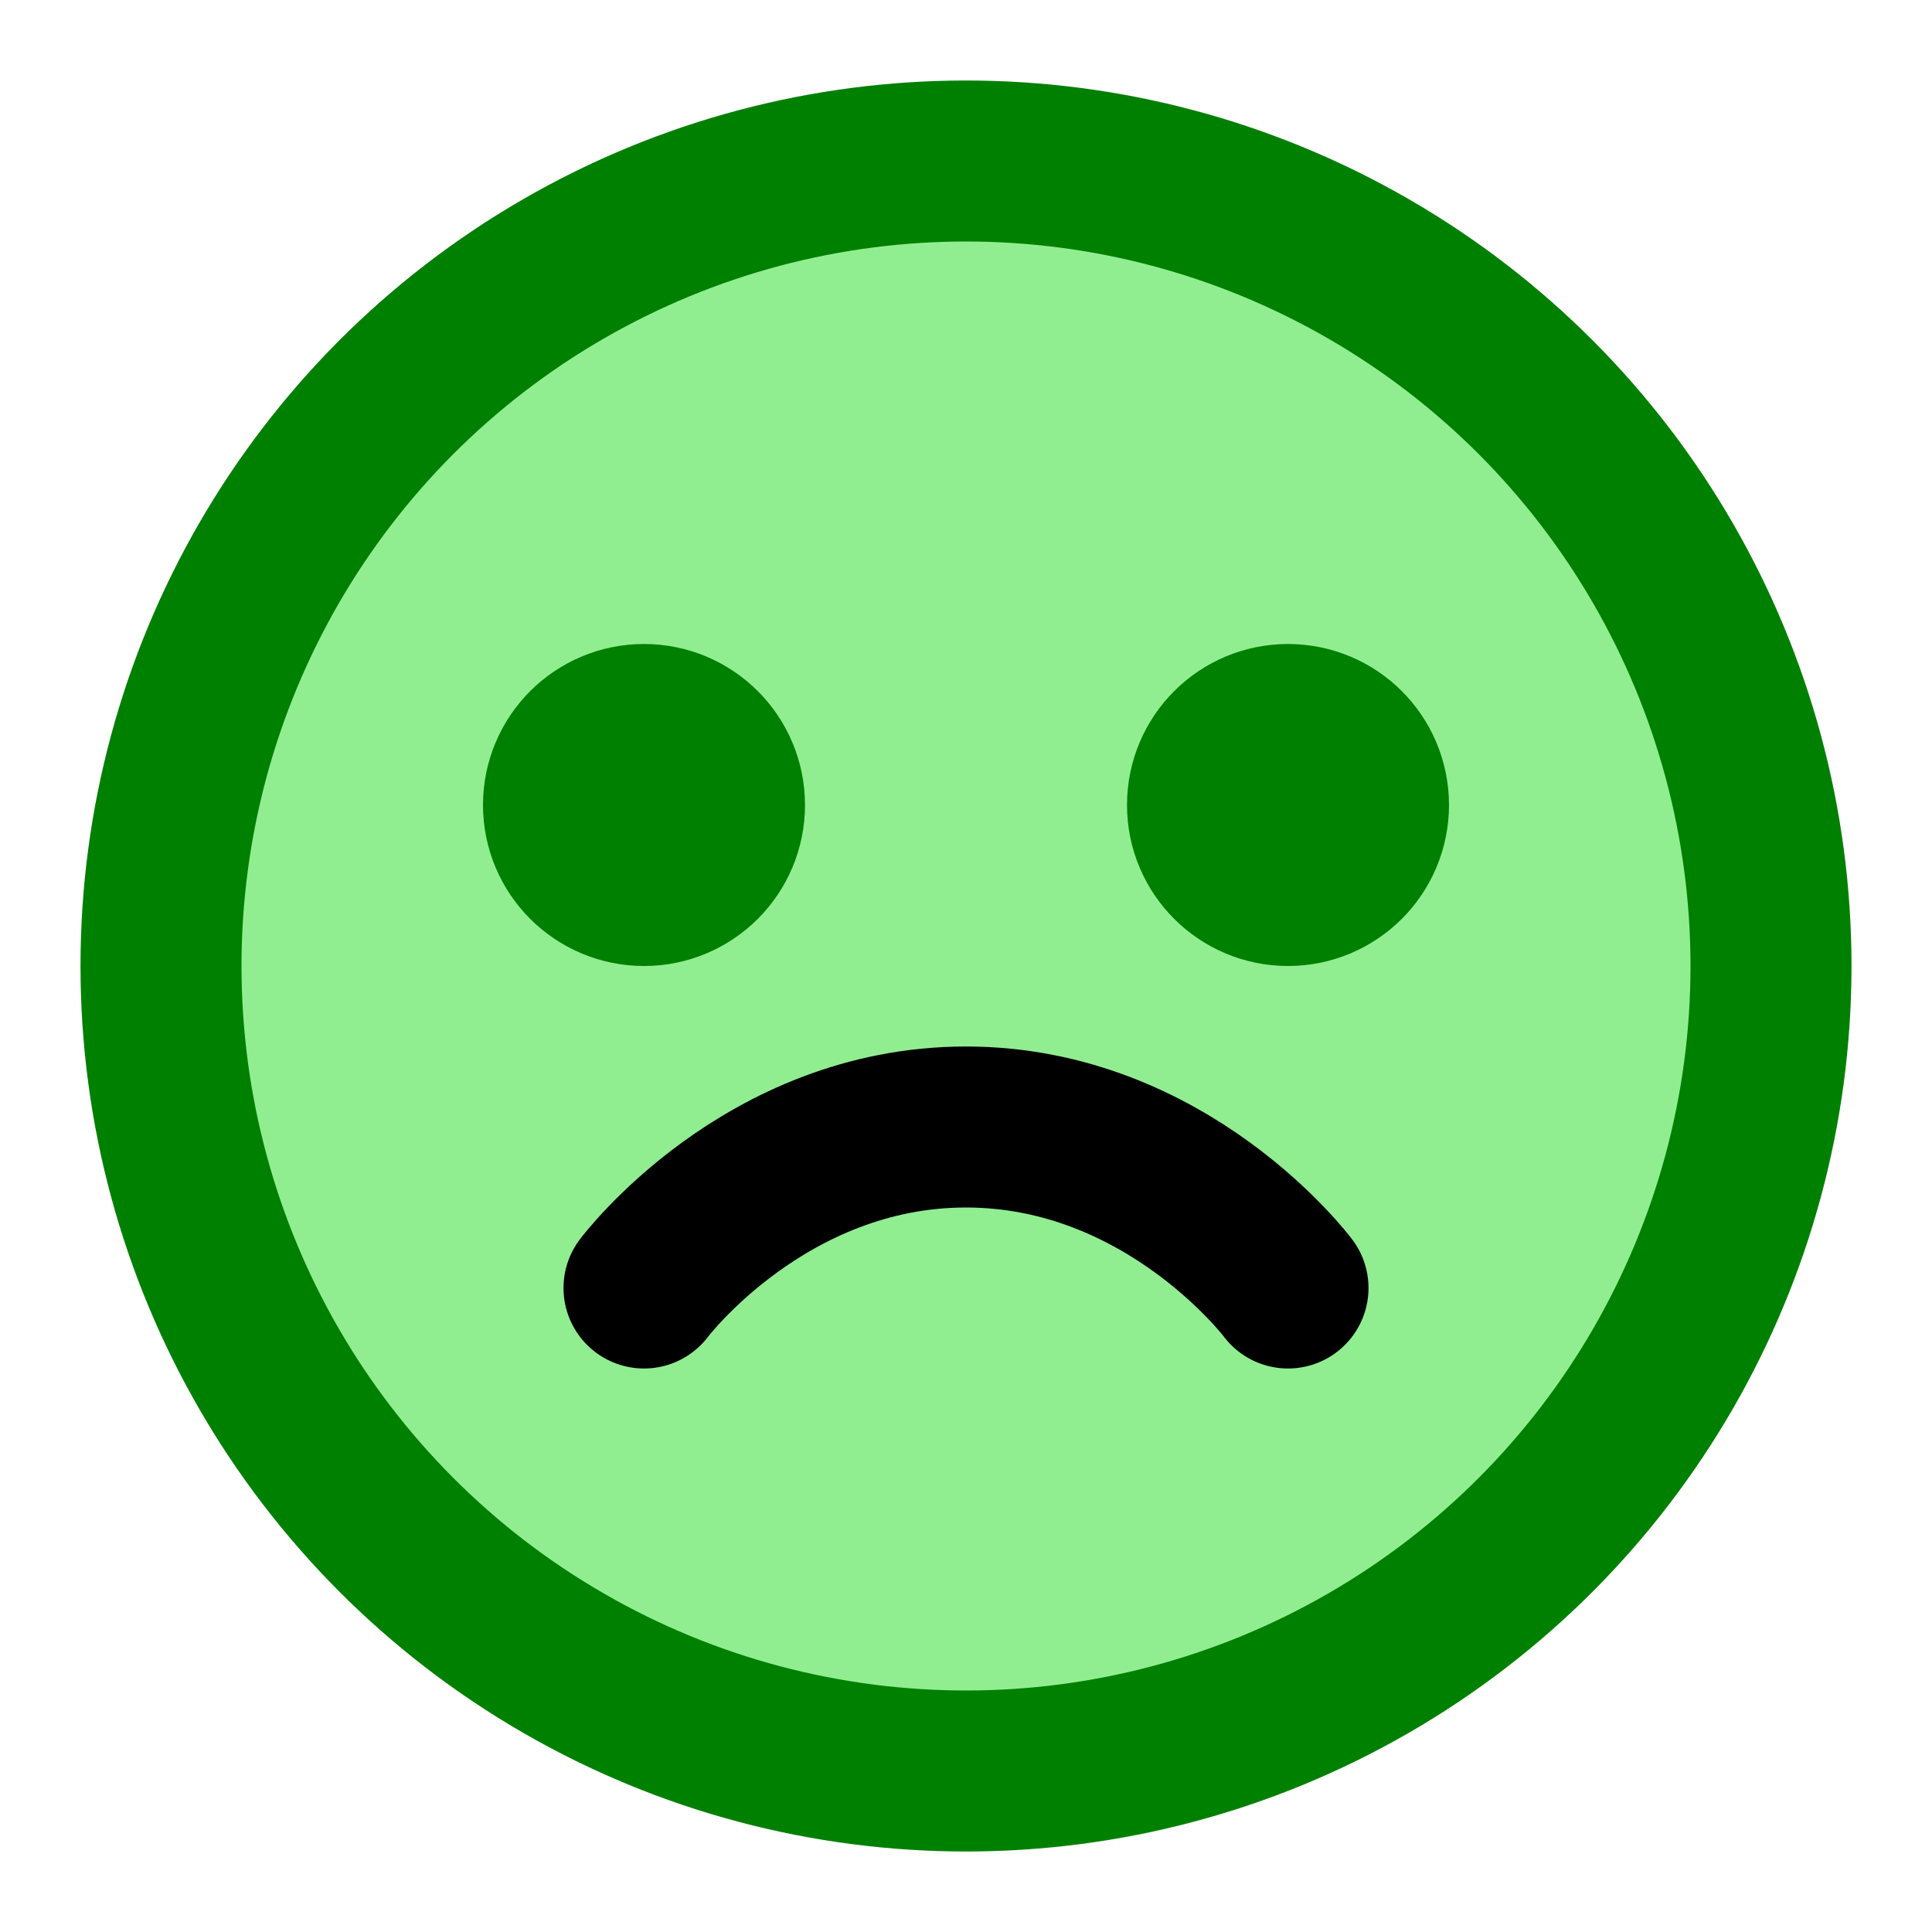
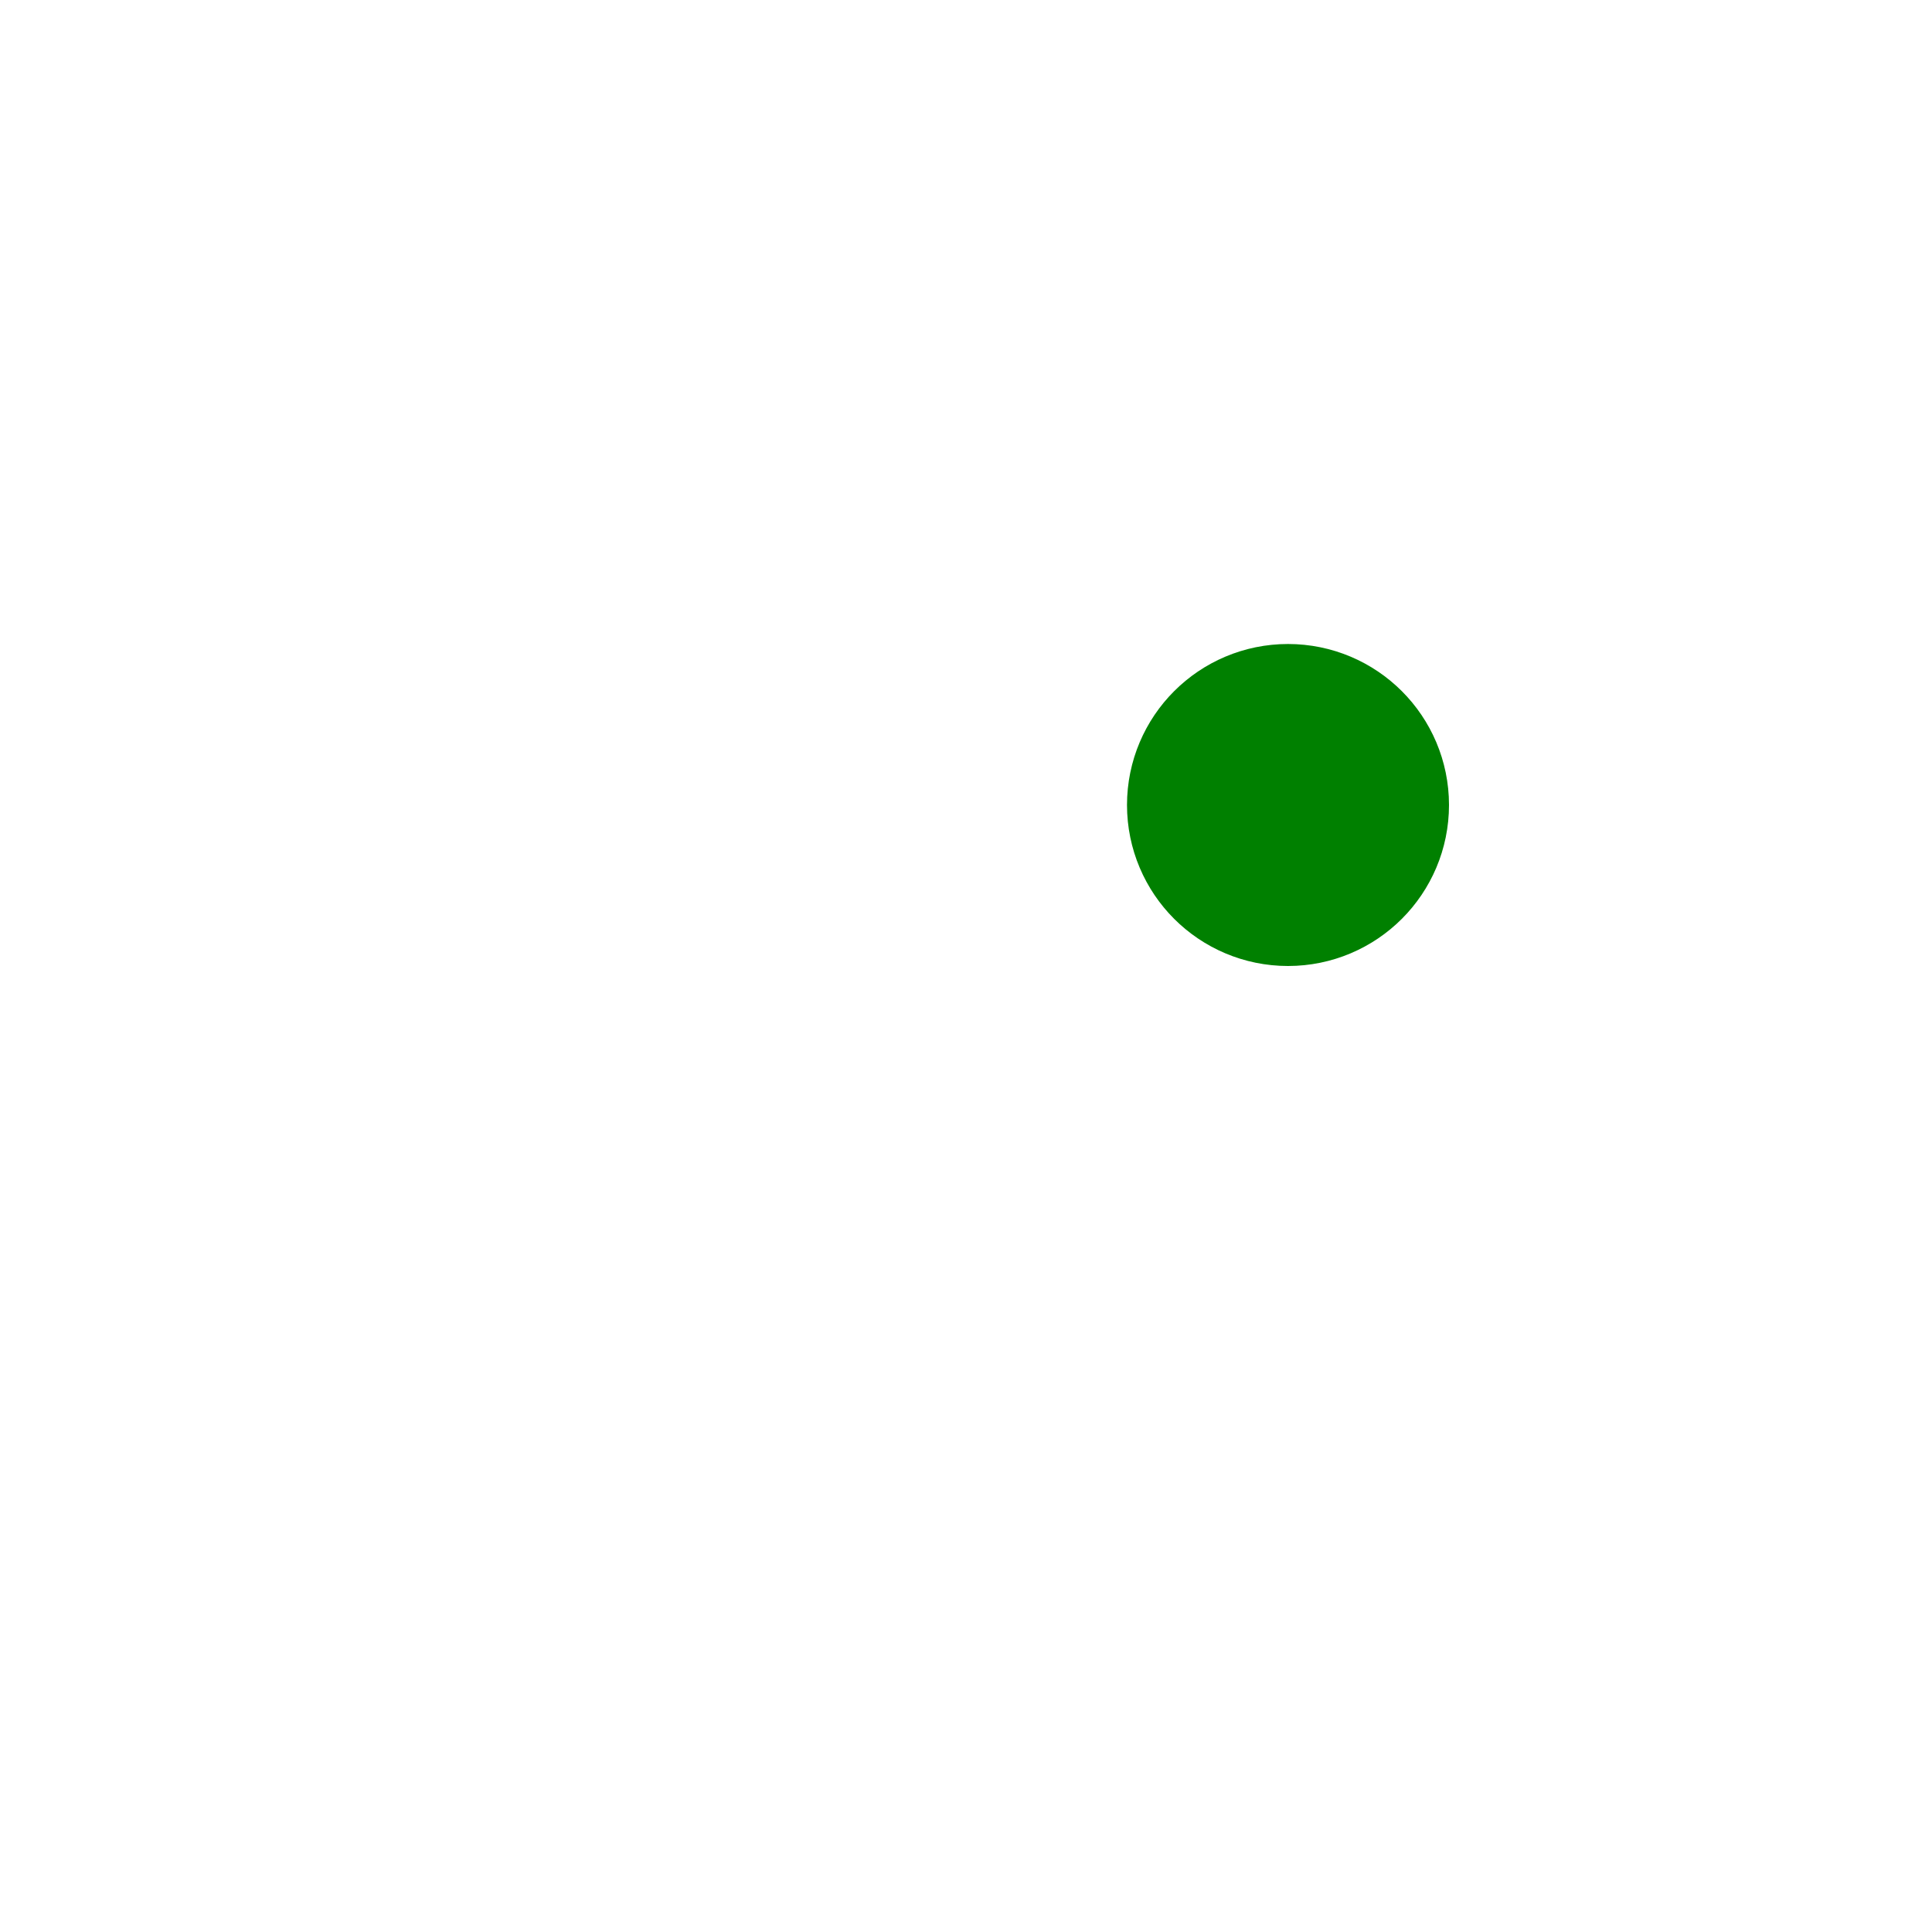
<svg xmlns="http://www.w3.org/2000/svg" width="200px" height="200px" viewBox="0 0 24 24" fill="none" stroke="green" stroke-width="2" stroke-linecap="round" stroke-linejoin="round">
-   <circle cx="12" cy="12" r="10" fill="lightgreen" />
-   <circle cx="8" cy="10" r="1" fill="black" />
  <circle cx="16" cy="10" r="1" fill="black" />
-   <path d="M8 16s1.5-2 4-2 4 2 4 2" stroke="black" />
</svg>